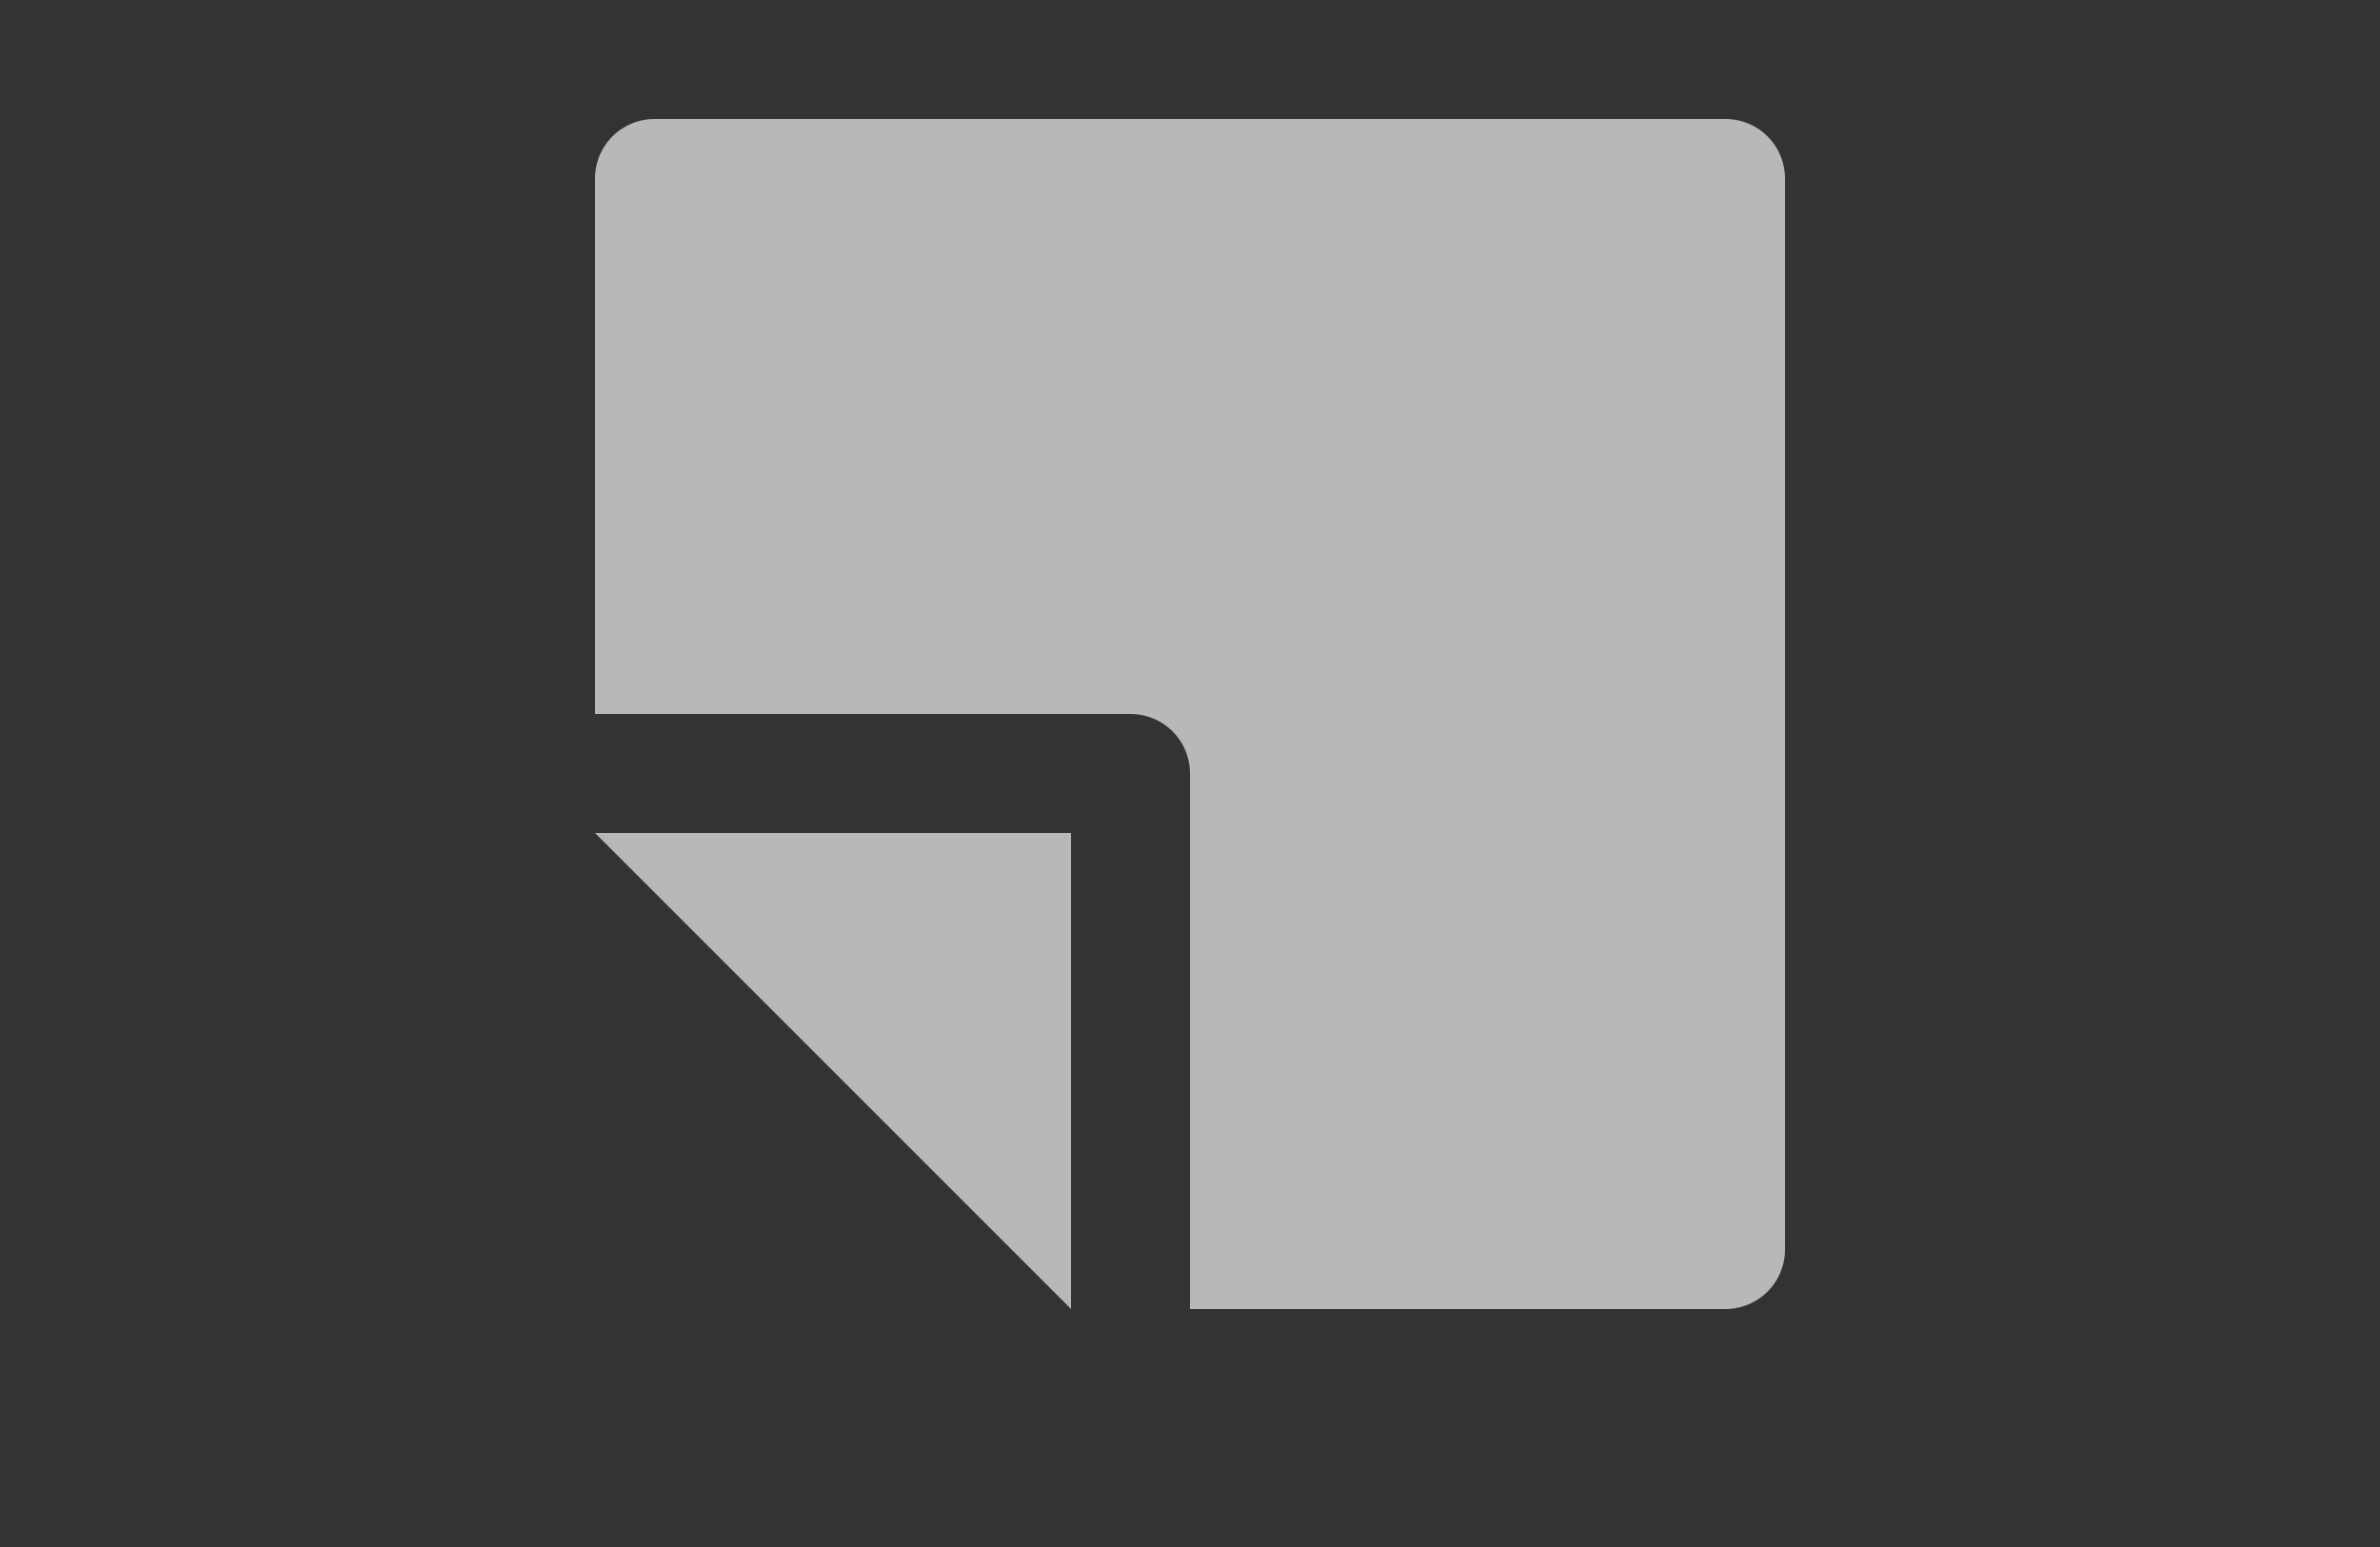
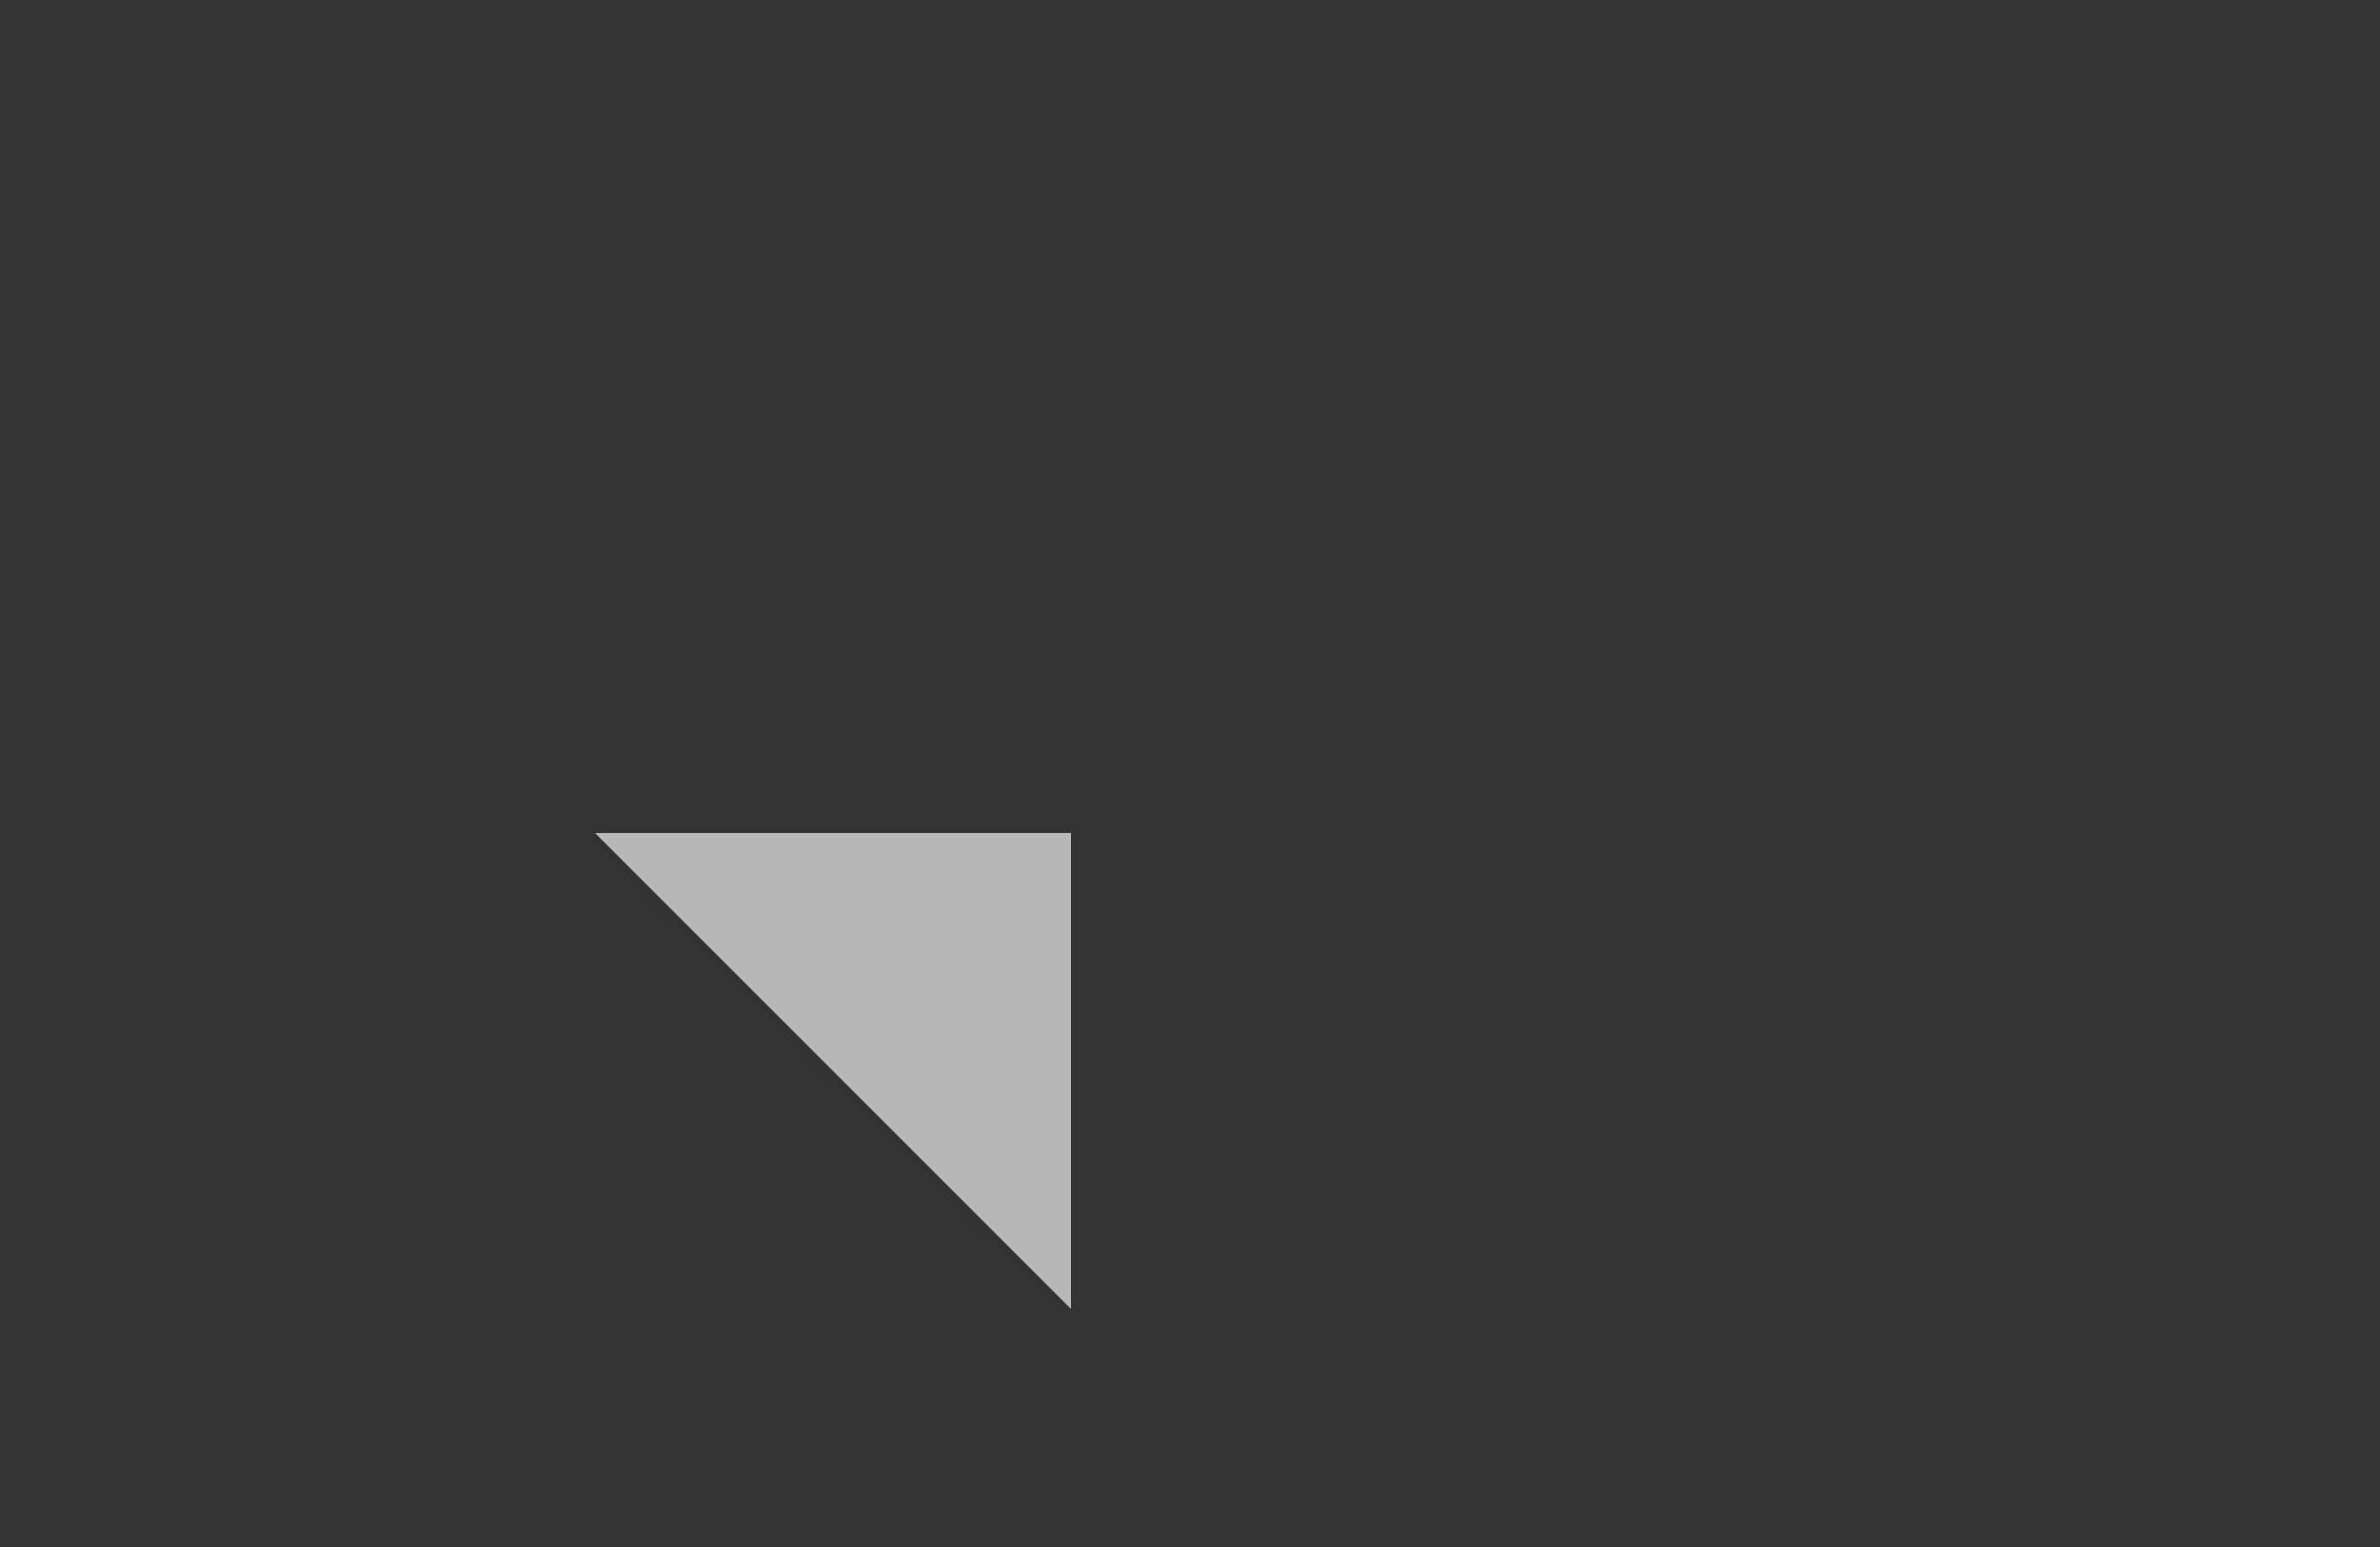
<svg xmlns="http://www.w3.org/2000/svg" id="S_New_Wi_N_2x" data-name="S_New_Wi_N@2x" width="40" height="26" viewBox="0 0 40 26">
  <rect x="0" y="0" width="40" height="26" fill="#333333" stroke="none" />
  <defs>
    <style>
      .fill {
        fill: #fff;
        fill-rule: evenodd;
        opacity: 0.65;
      }

      
    </style>
  </defs>
  <title>S_New_Wi_N@2x</title>
-   <path class="fill" d="M20,13v9h9a1,1,0,0,0,1-1V3a1,1,0,0,0-1-1H11a1,1,0,0,0-1,1v9h9A1,1,0,0,1,20,13Z" />
  <polygon class="fill" points="18 22 18 14 10 14 18 22" />
</svg>